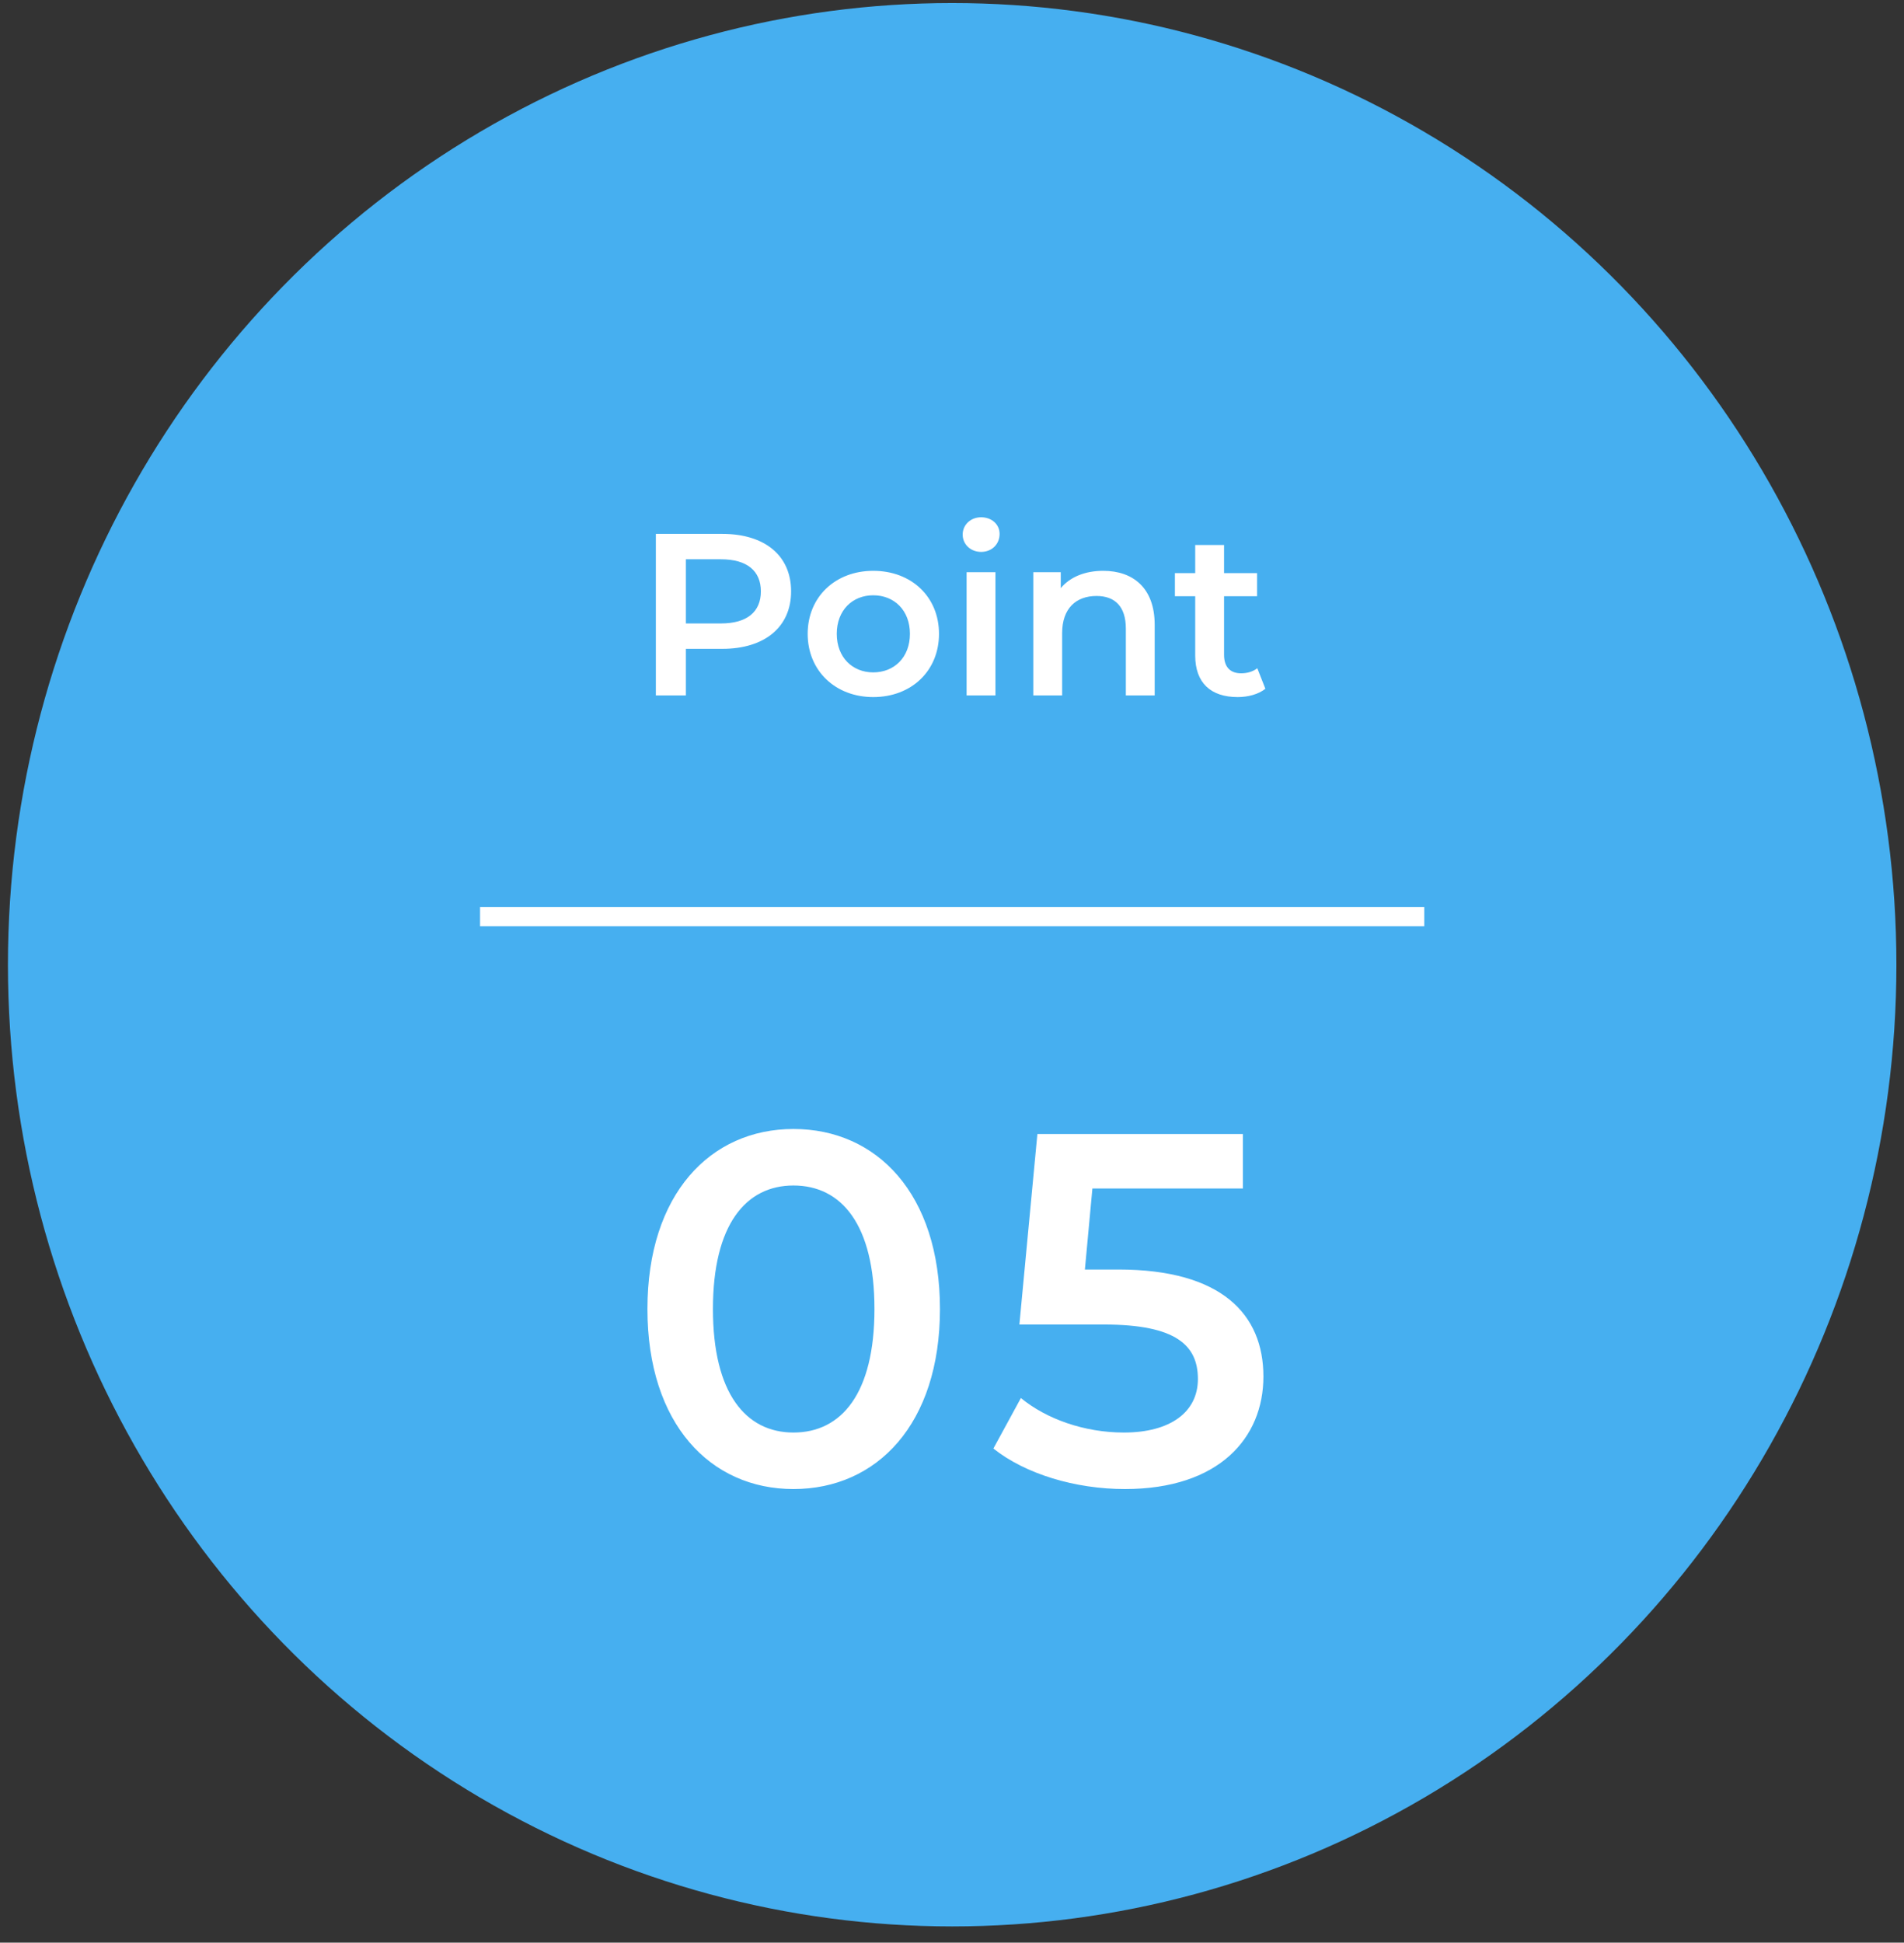
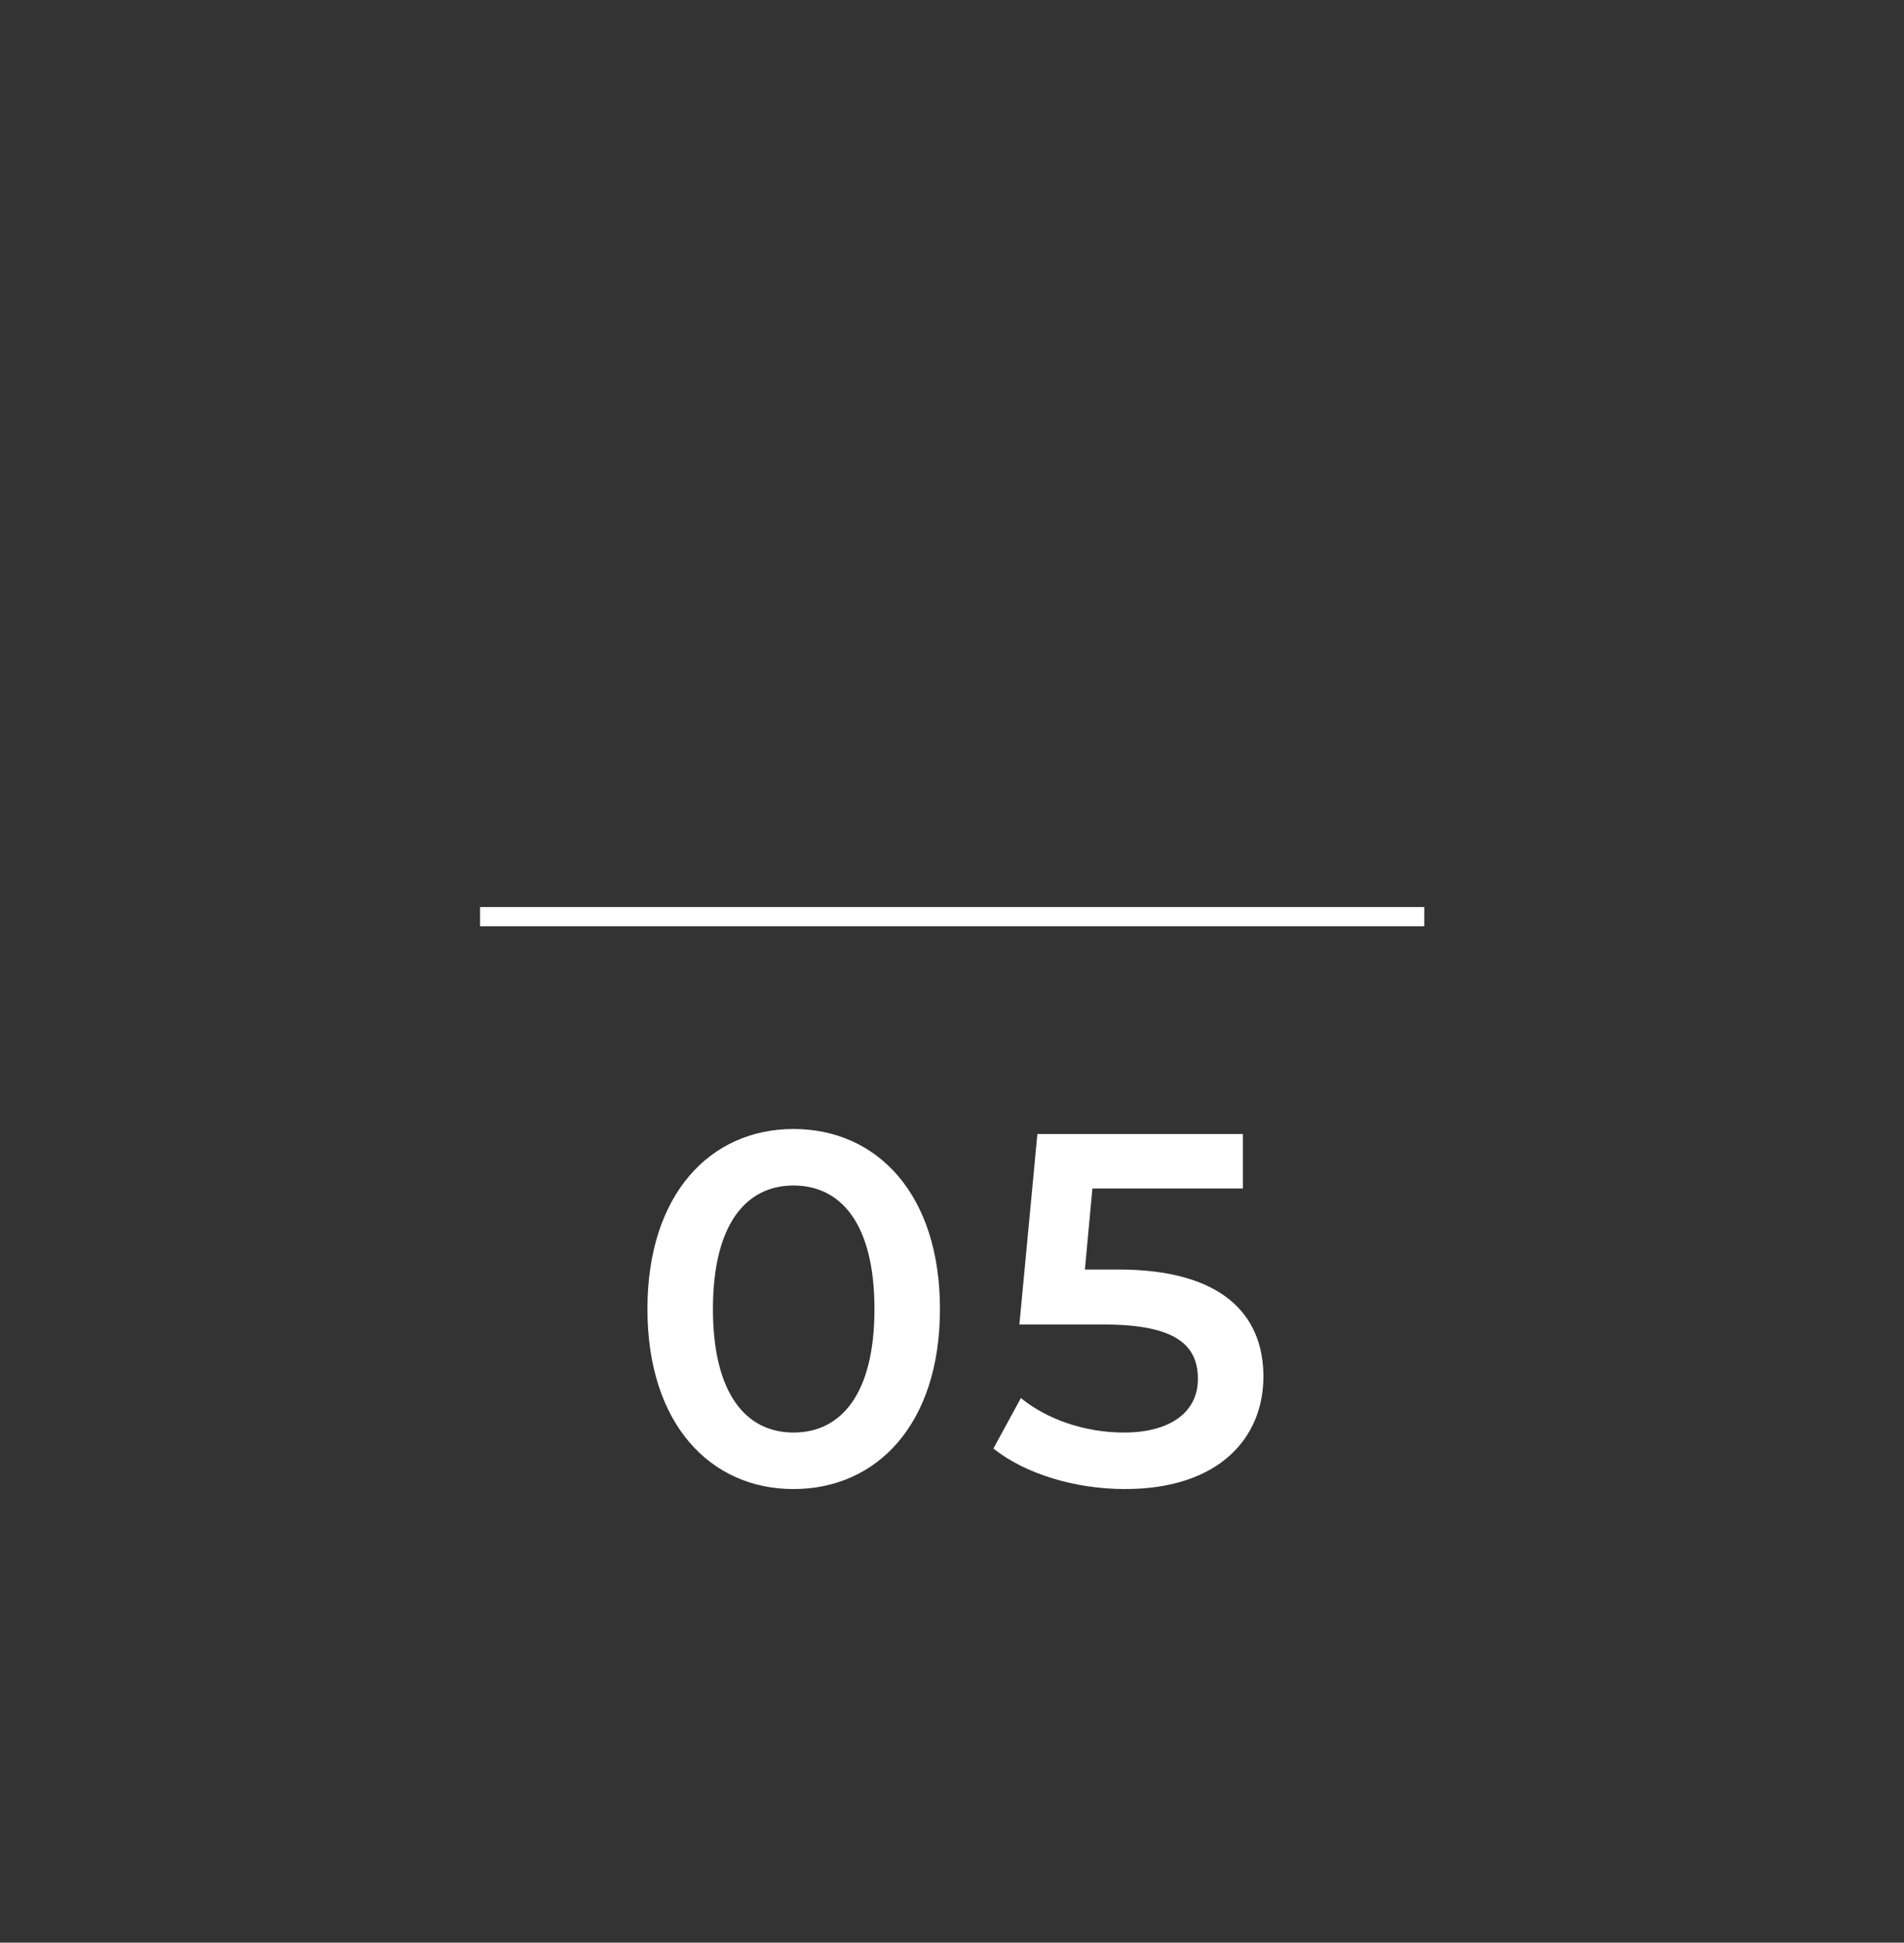
<svg xmlns="http://www.w3.org/2000/svg" width="99" height="101" viewBox="0 0 99 101" fill="none">
  <rect x="0" y="0" width="99" height="101" fill="#333333" stroke="none" />
-   <ellipse cx="49.509" cy="50.158" rx="49.096" ry="50" fill="#46AFF0" />
  <path d="M41.256 77.418C36.94 77.418 33.664 74.038 33.664 68.058C33.664 62.078 36.94 58.698 41.256 58.698C45.598 58.698 48.874 62.078 48.874 68.058C48.874 74.038 45.598 77.418 41.256 77.418ZM41.256 74.48C43.752 74.48 45.468 72.452 45.468 68.058C45.468 63.664 43.752 61.636 41.256 61.636C38.786 61.636 37.07 63.664 37.07 68.058C37.07 72.452 38.786 74.48 41.256 74.48ZM58.152 66.004C63.534 66.004 65.692 68.344 65.692 71.568C65.692 74.766 63.378 77.418 58.49 77.418C55.916 77.418 53.316 76.638 51.652 75.312L53.082 72.686C54.408 73.778 56.384 74.48 58.438 74.48C60.856 74.48 62.286 73.414 62.286 71.698C62.286 69.956 61.168 68.864 57.398 68.864H53.004L53.94 58.958H64.626V61.792H56.8L56.41 66.004H58.152Z" fill="white" />
-   <path d="M37.558 27.758C39.766 27.758 41.134 28.886 41.134 30.746C41.134 32.594 39.766 33.734 37.558 33.734H35.662V36.158H34.102V27.758H37.558ZM37.486 32.414C38.854 32.414 39.562 31.802 39.562 30.746C39.562 29.69 38.854 29.078 37.486 29.078H35.662V32.414H37.486ZM45.404 36.242C43.436 36.242 41.996 34.874 41.996 32.954C41.996 31.034 43.436 29.678 45.404 29.678C47.396 29.678 48.824 31.034 48.824 32.954C48.824 34.874 47.396 36.242 45.404 36.242ZM45.404 34.958C46.496 34.958 47.312 34.178 47.312 32.954C47.312 31.73 46.496 30.95 45.404 30.95C44.324 30.95 43.508 31.73 43.508 32.954C43.508 34.178 44.324 34.958 45.404 34.958ZM51.015 28.694C50.463 28.694 50.055 28.298 50.055 27.794C50.055 27.29 50.463 26.894 51.015 26.894C51.567 26.894 51.975 27.266 51.975 27.758C51.975 28.286 51.579 28.694 51.015 28.694ZM50.259 36.158V29.75H51.759V36.158H50.259ZM57.363 29.678C58.899 29.678 60.039 30.554 60.039 32.486V36.158H58.539V32.678C58.539 31.538 57.975 30.986 57.015 30.986C55.947 30.986 55.227 31.634 55.227 32.918V36.158H53.727V29.75H55.155V30.578C55.647 29.99 56.427 29.678 57.363 29.678ZM65.374 34.742L65.794 35.81C65.434 36.098 64.894 36.242 64.354 36.242C62.95 36.242 62.146 35.498 62.146 34.082V30.998H61.09V29.798H62.146V28.334H63.646V29.798H65.362V30.998H63.646V34.046C63.646 34.67 63.958 35.006 64.534 35.006C64.846 35.006 65.146 34.922 65.374 34.742Z" fill="white" />
  <rect x="24.961" y="47.158" width="49.096" height="1" fill="white" />
</svg>